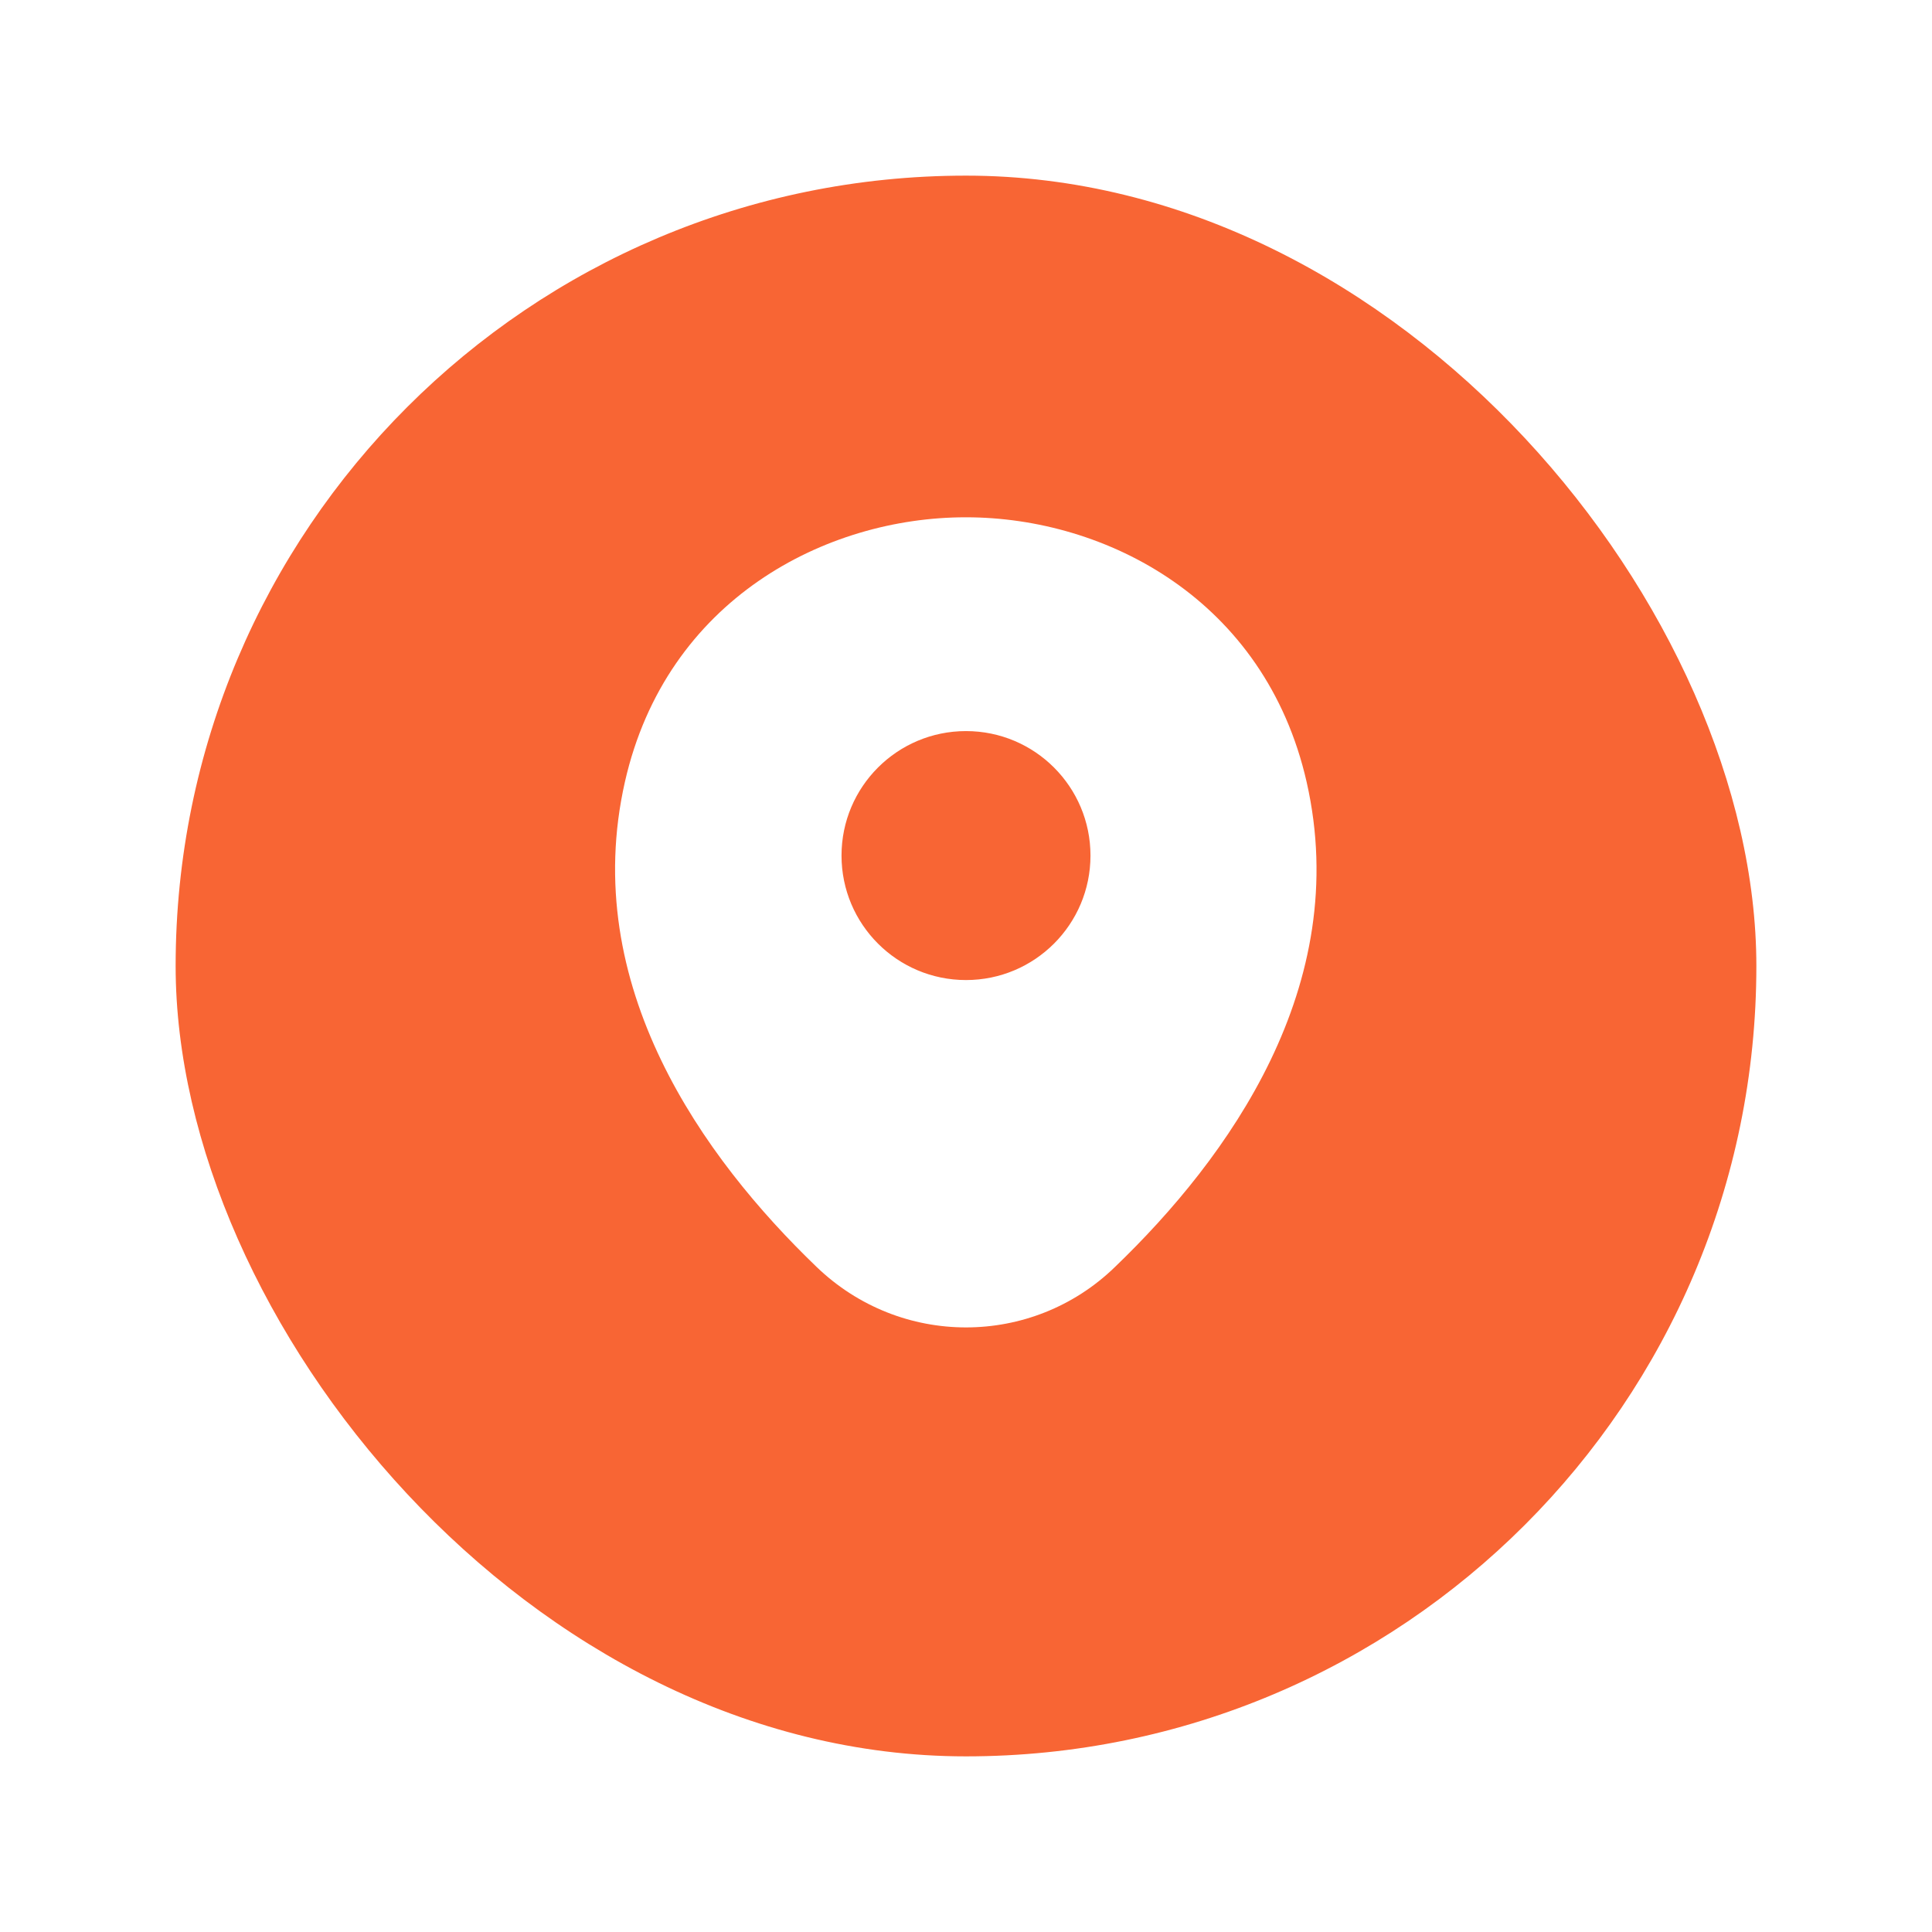
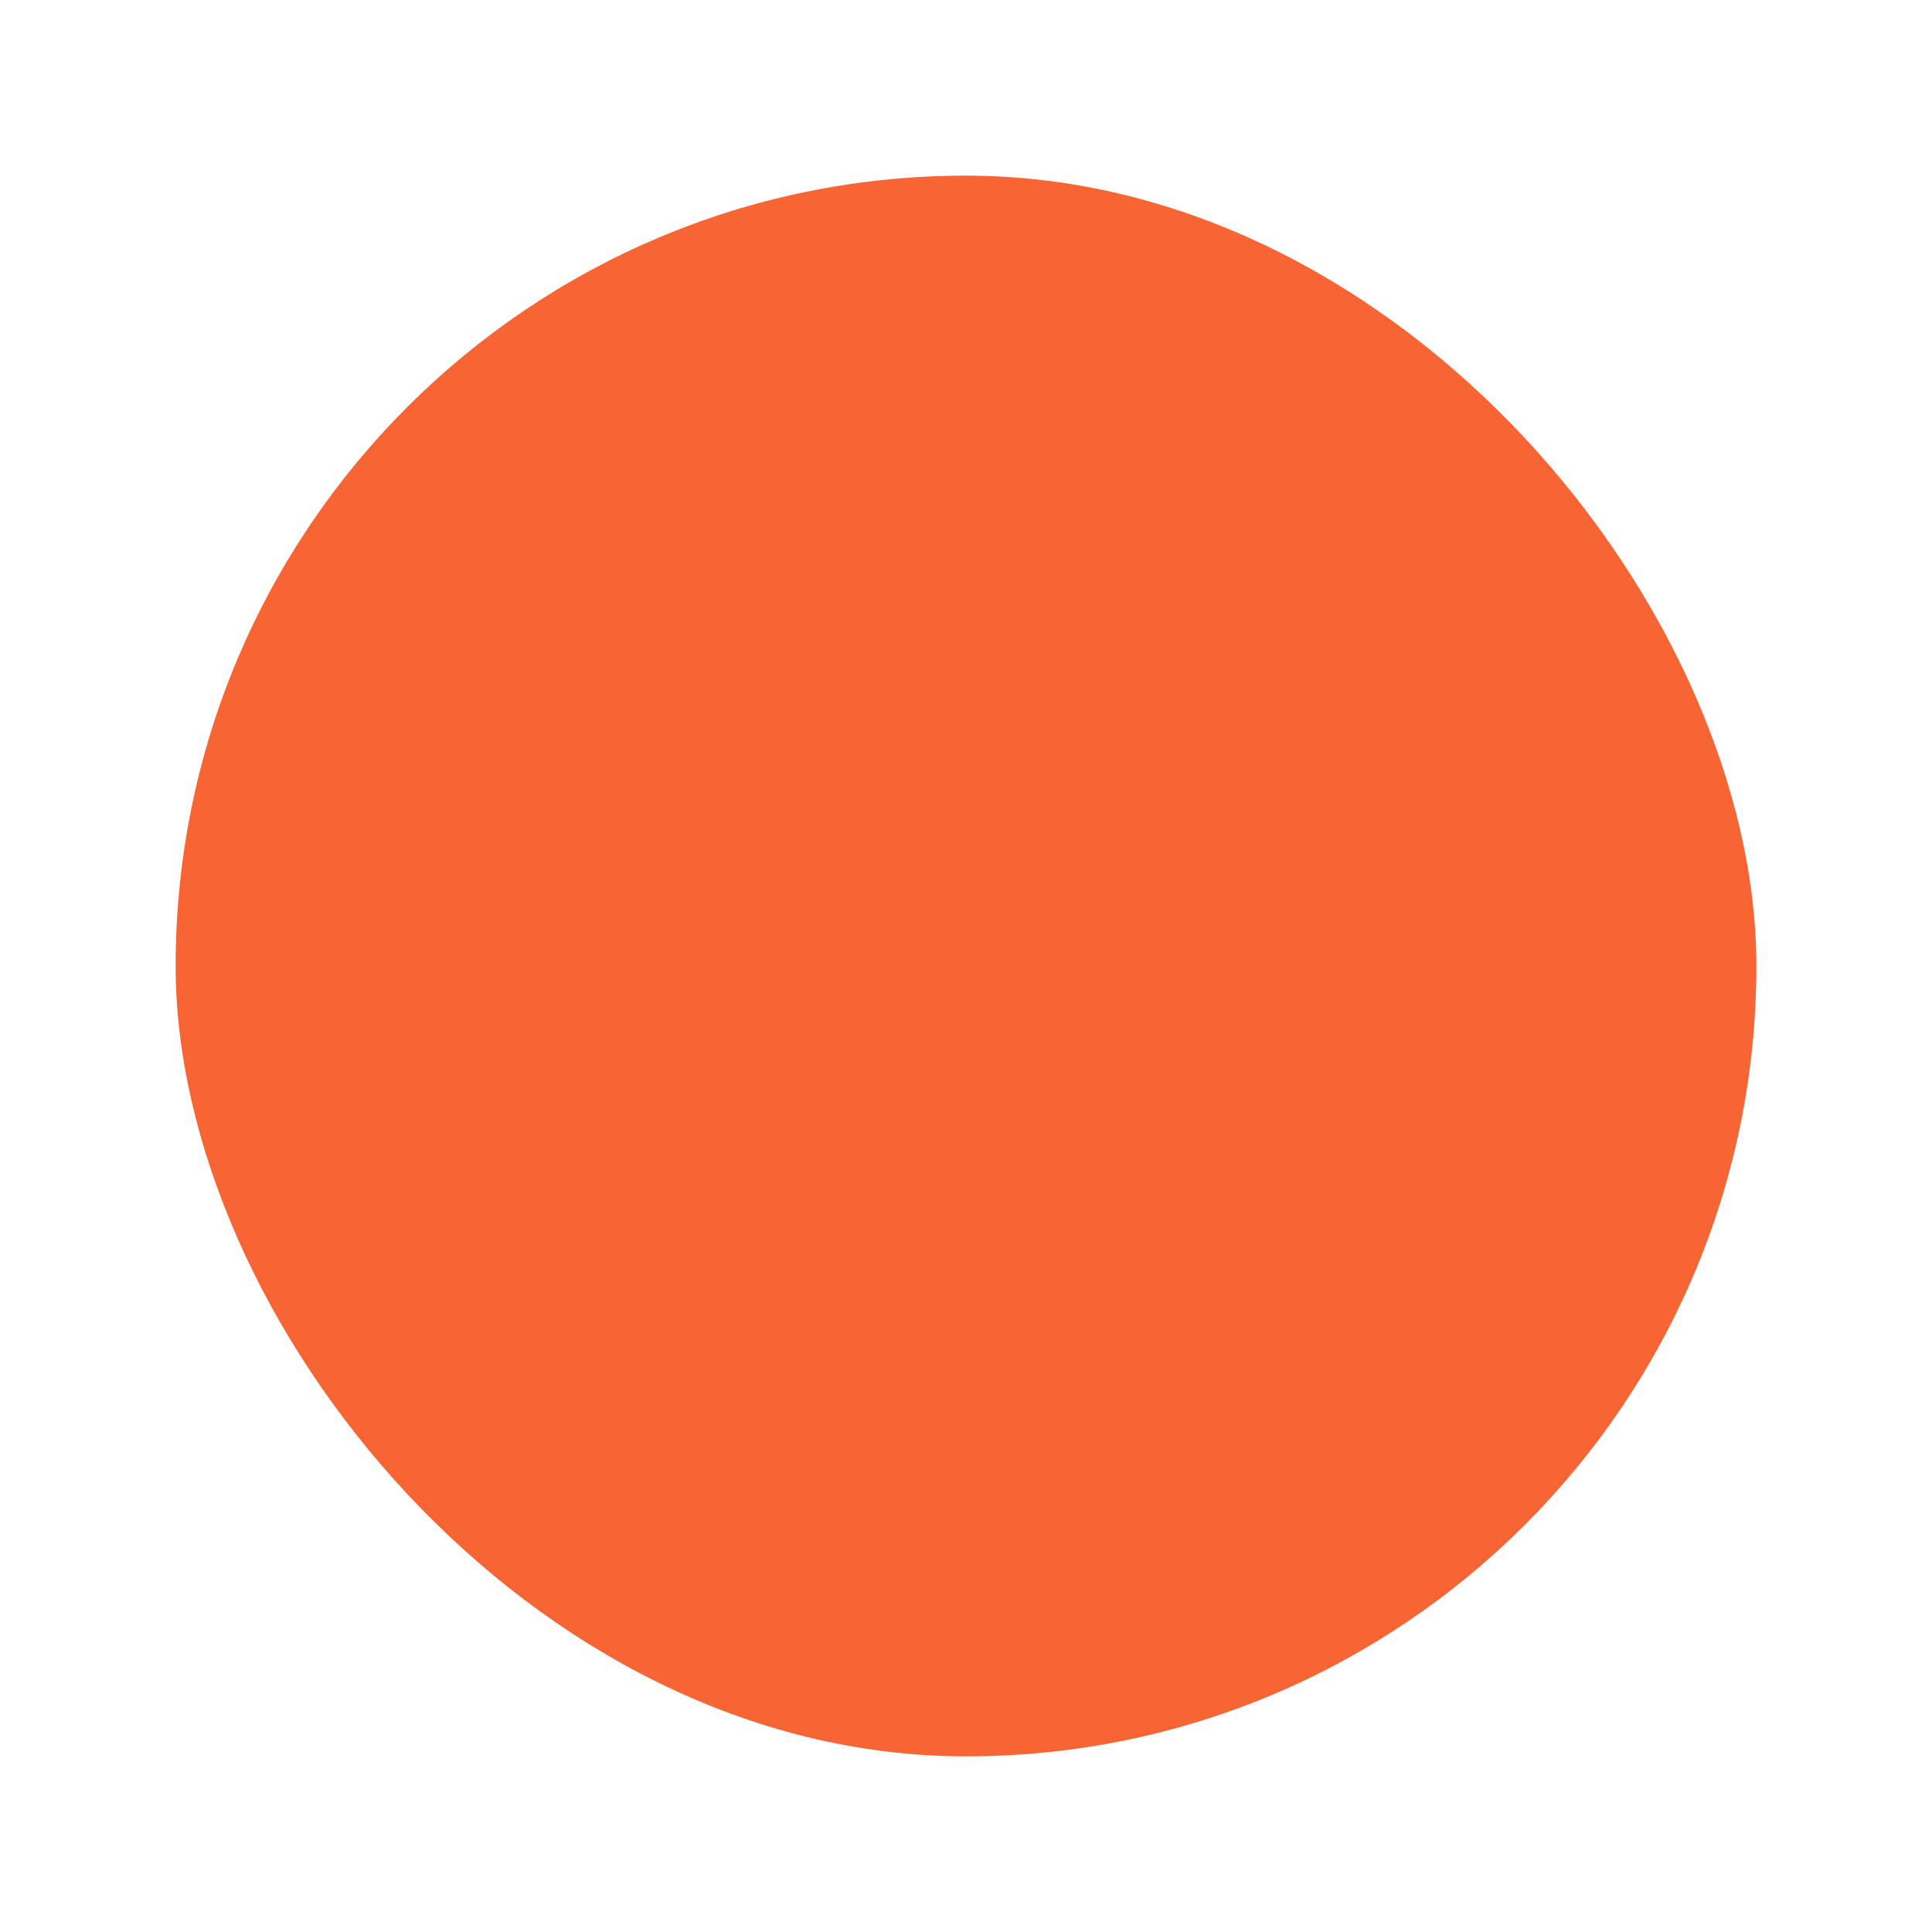
<svg xmlns="http://www.w3.org/2000/svg" width="44" height="44" viewBox="0 0 44 44" fill="none">
  <g filter="url(#filter0_d_5323_145860)">
    <rect x="4" y="3" width="36" height="36" rx="18" fill="#F86534" />
  </g>
-   <path d="M29.758 17.811C28.813 13.653 25.186 11.781 22 11.781C22 11.781 22 11.781 21.991 11.781C18.814 11.781 15.178 13.644 14.233 17.802C13.18 22.446 16.024 26.379 18.598 28.854C19.552 29.772 20.776 30.231 22 30.231C23.224 30.231 24.448 29.772 25.393 28.854C27.967 26.379 30.811 22.455 29.758 17.811ZM22 22.32C20.434 22.32 19.165 21.051 19.165 19.485C19.165 17.919 20.434 16.65 22 16.65C23.566 16.65 24.835 17.919 24.835 19.485C24.835 21.051 23.566 22.32 22 22.32Z" fill="white" />
  <defs>
    <filter id="filter0_d_5323_145860" x="0" y="0" width="44" height="44" filterUnits="userSpaceOnUse" color-interpolation-filters="sRGB">
      <feFlood flood-opacity="0" result="BackgroundImageFix" />
      <feColorMatrix in="SourceAlpha" type="matrix" values="0 0 0 0 0 0 0 0 0 0 0 0 0 0 0 0 0 0 127 0" result="hardAlpha" />
      <feOffset dy="1" />
      <feGaussianBlur stdDeviation="2" />
      <feComposite in2="hardAlpha" operator="out" />
      <feColorMatrix type="matrix" values="0 0 0 0 0.439 0 0 0 0 0.439 0 0 0 0 0.439 0 0 0 0.16 0" />
      <feBlend mode="normal" in2="BackgroundImageFix" result="effect1_dropShadow_5323_145860" />
      <feBlend mode="normal" in="SourceGraphic" in2="effect1_dropShadow_5323_145860" result="shape" />
    </filter>
  </defs>
</svg>